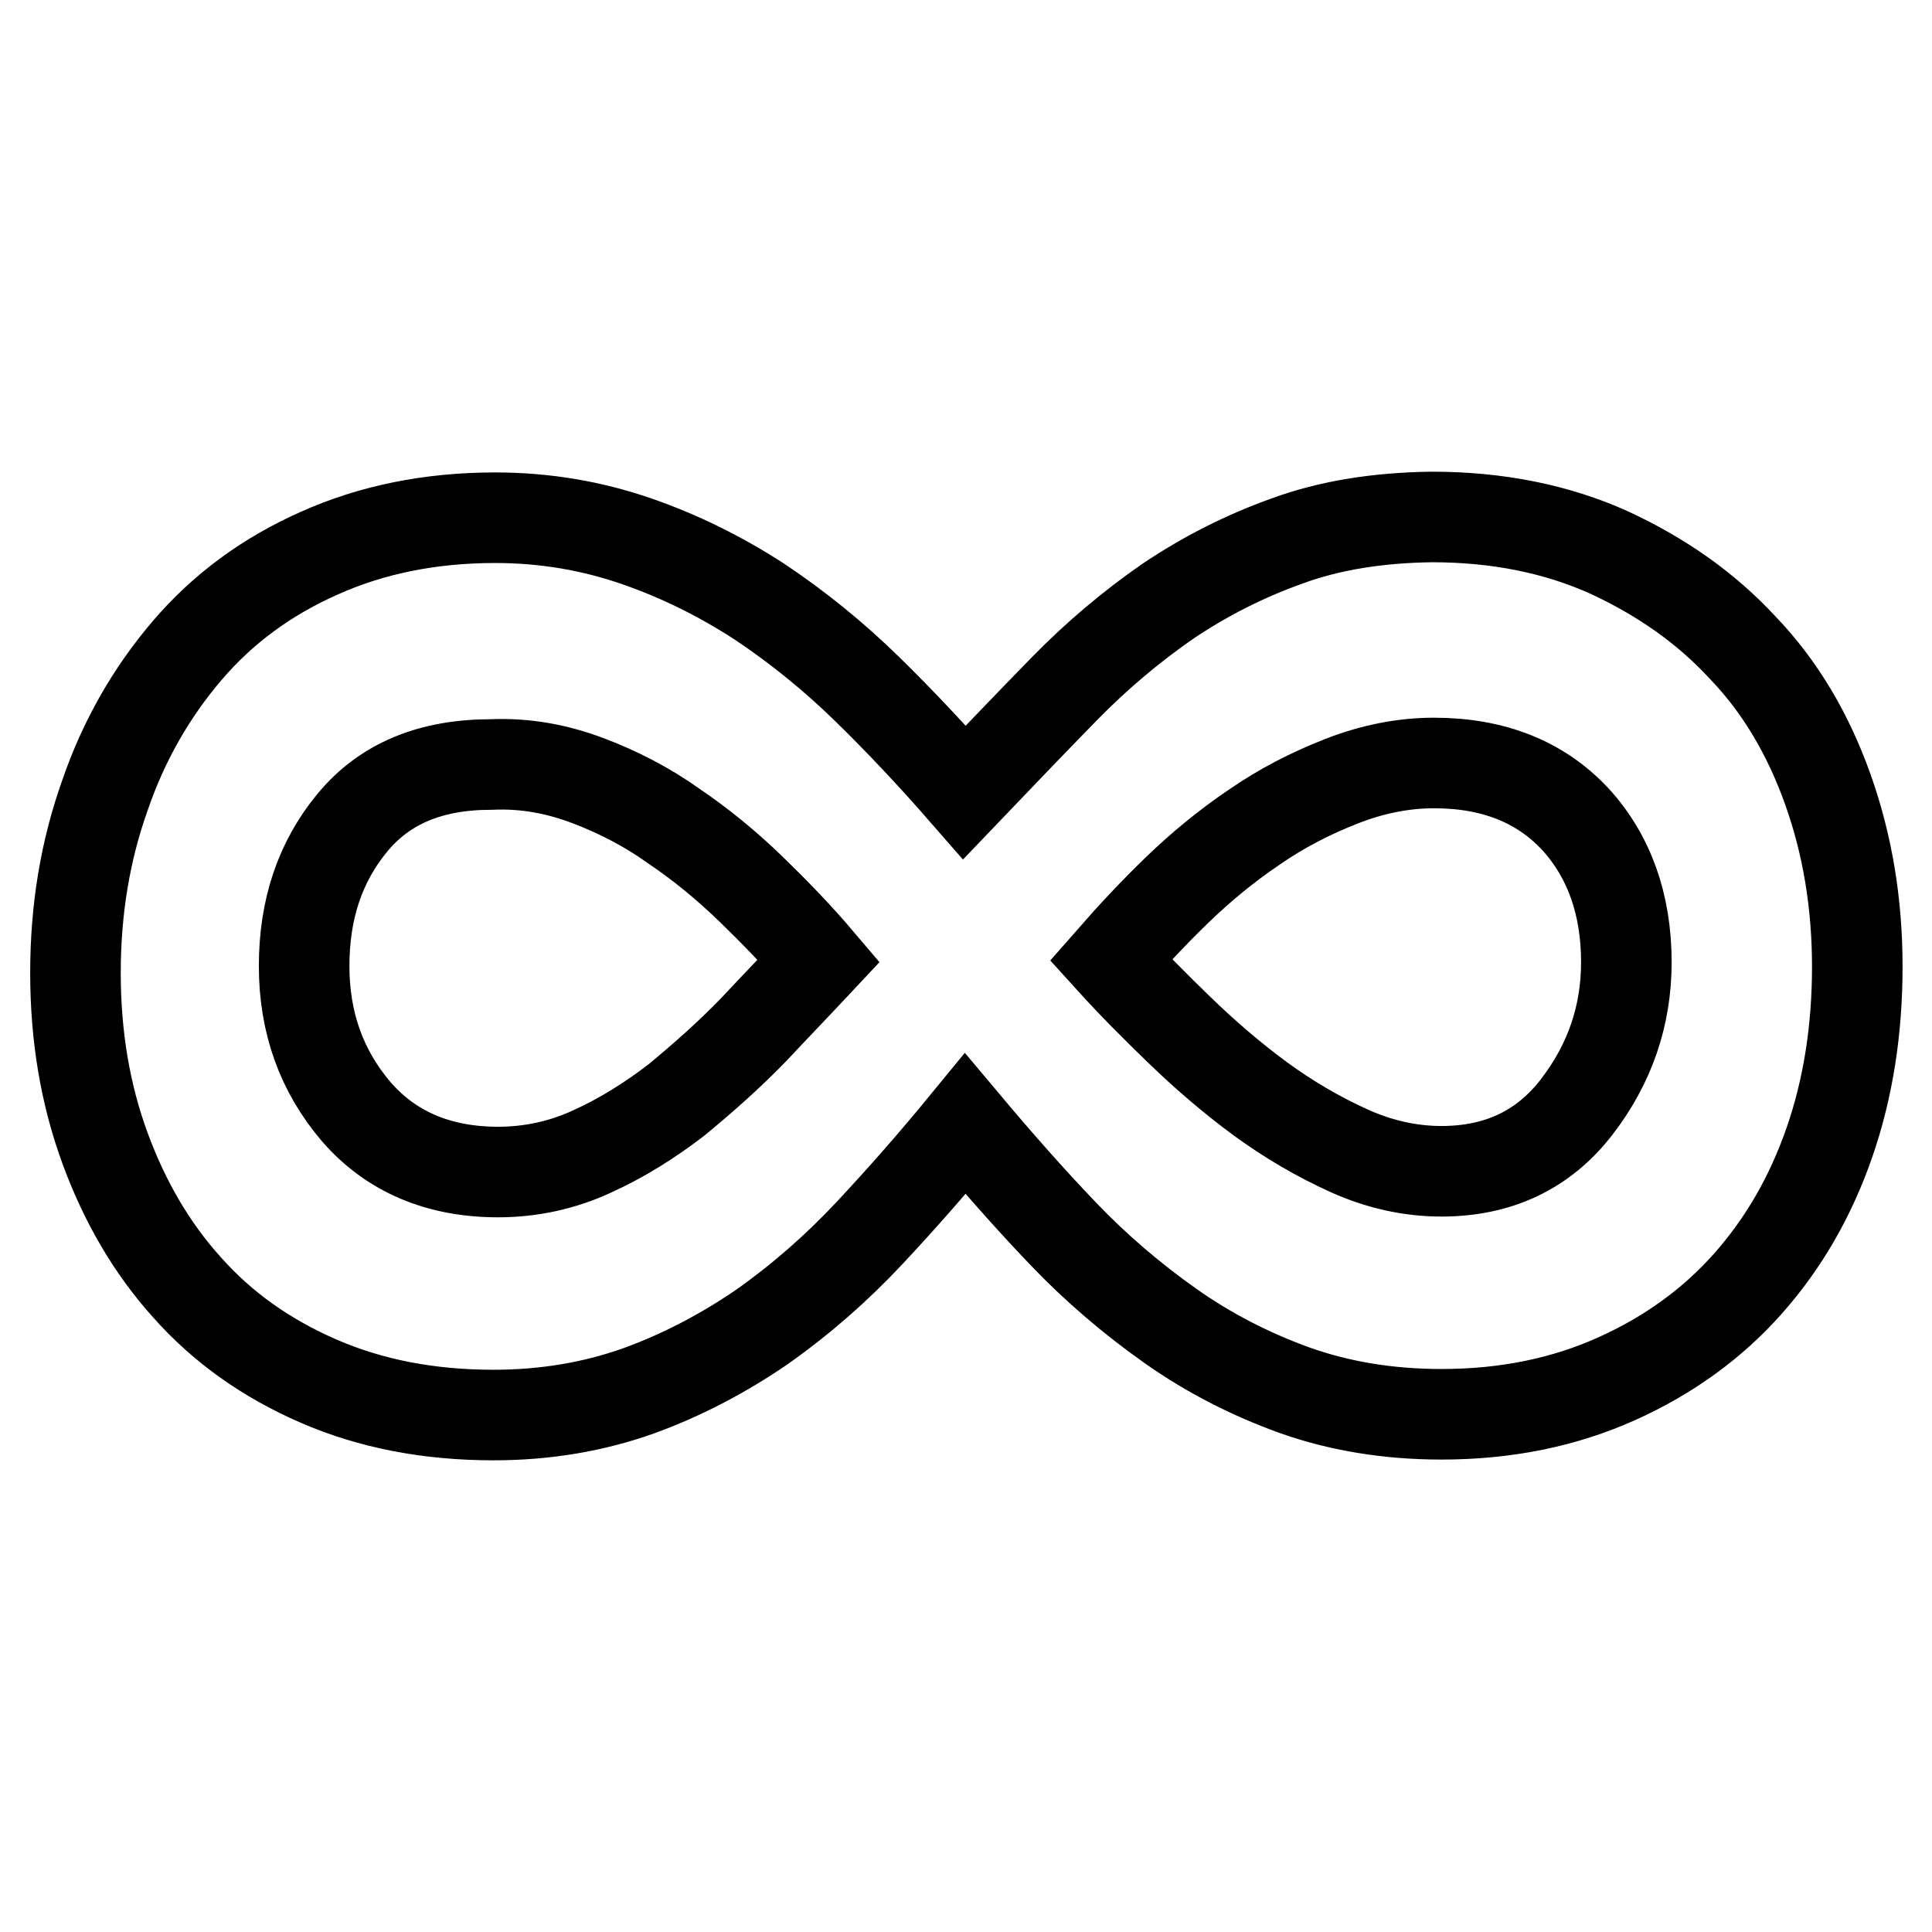
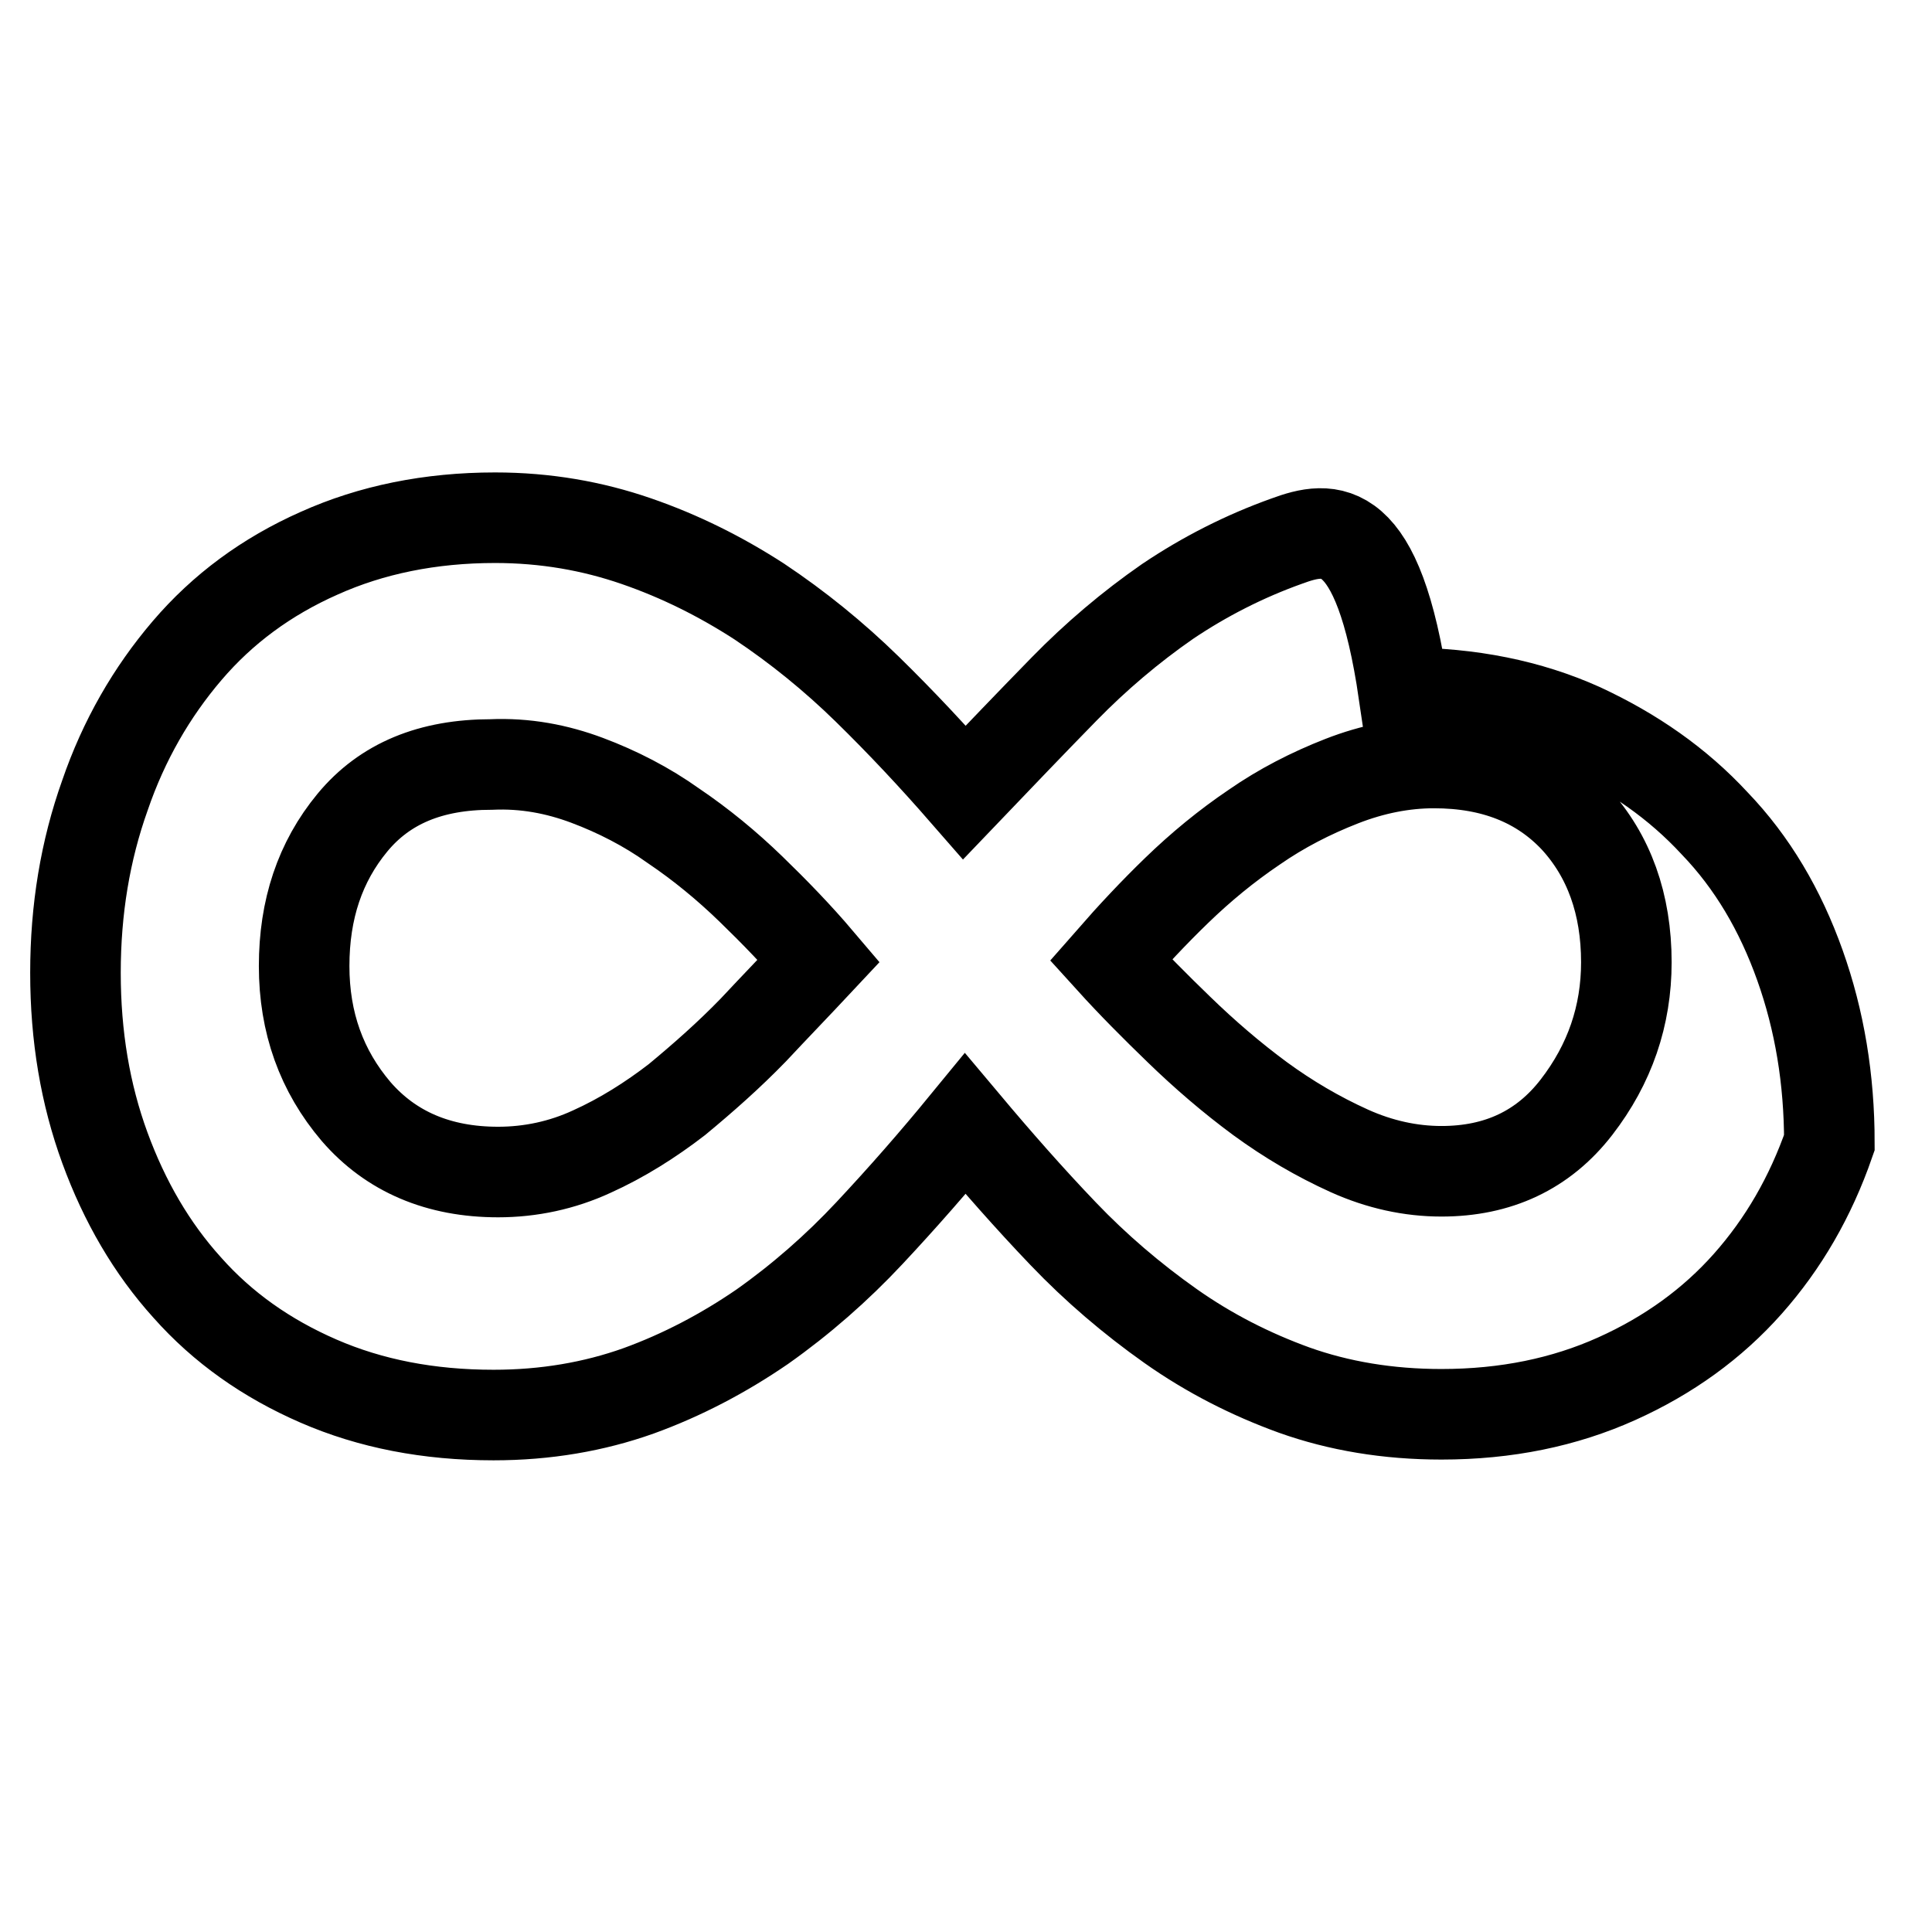
<svg xmlns="http://www.w3.org/2000/svg" version="1.1" x="0px" y="0px" viewBox="0 0 256 256" enable-background="new 0 0 256 256" xml:space="preserve">
  <g>
-     <path stroke-width="12" fill-opacity="0" stroke="#000000" d="M170.5,71.7c-5.6,2-10.9,4.7-15.8,8c-4.9,3.4-9.5,7.3-13.7,11.6c-4.4,4.5-8.8,9.1-13.2,13.7 c-4.1-4.7-8.4-9.3-12.9-13.7c-4.4-4.3-9.2-8.2-14.3-11.6c-5.1-3.3-10.5-6-16.3-8c-5.8-2-12-3.1-18.7-3.1c-8.6,0-16.4,1.6-23.3,4.7 c-7,3.1-12.8,7.4-17.5,12.9c-4.7,5.5-8.4,11.9-10.9,19.2c-2.6,7.3-3.9,15.1-3.9,23.5c0,8.4,1.3,16.1,3.9,23.2 c2.6,7.1,6.2,13.3,10.9,18.5c4.7,5.3,10.5,9.4,17.4,12.4c6.9,3,14.6,4.5,23.2,4.5c6.9,0,13.3-1.1,19.2-3.2c5.8-2.1,11.3-5,16.4-8.5 c5.1-3.6,9.9-7.8,14.2-12.4c4.4-4.7,8.6-9.5,12.7-14.5c4.2,5,8.5,9.9,13,14.6c4.3,4.5,9.1,8.6,14.2,12.2c5.1,3.6,10.6,6.4,16.4,8.5 c5.9,2.1,12.4,3.2,19.5,3.2c8.6,0,16.3-1.6,23.2-4.7c6.9-3.1,12.7-7.3,17.4-12.6c4.7-5.3,8.3-11.5,10.8-18.7 c2.5-7.2,3.7-15,3.7-23.3c0-8.4-1.3-16.2-3.9-23.5c-2.6-7.3-6.3-13.6-11.3-18.8c-4.9-5.3-10.8-9.4-17.7-12.6 c-6.9-3.1-14.7-4.7-23.5-4.7C182.6,68.6,176.2,69.6,170.5,71.7z M208.7,108.5c4.5,4.9,6.8,11.3,6.8,19c0,7.1-2.2,13.5-6.6,19.2 c-4.4,5.7-10.4,8.5-17.9,8.5c-4.1,0-8.2-0.9-12.2-2.7c-4.2-1.9-8.1-4.2-11.8-6.9c-3.8-2.8-7.4-5.9-10.8-9.2c-3.1-3-6.1-6-9-9.2 c2.8-3.2,5.7-6.3,8.7-9.2c3.2-3.1,6.6-5.9,10.3-8.4c3.6-2.5,7.5-4.5,11.6-6.1c4.1-1.6,8.2-2.4,12.2-2.4 C197.9,101.1,204.1,103.6,208.7,108.5L208.7,108.5z M77.8,103.4c4,1.5,7.9,3.5,11.4,6c3.7,2.5,7.1,5.3,10.3,8.4 c3.1,3,6.2,6.2,9,9.5c-2.9,3.1-5.8,6.1-8.7,9.2c-3.2,3.3-6.6,6.3-10.1,9.2c-3.5,2.7-7.3,5.1-11.3,6.9c-3.9,1.8-8.1,2.7-12.4,2.7 c-7.9,0-14.2-2.7-18.8-8c-4.6-5.4-6.9-11.8-6.9-19.3c0-7.5,2.1-13.8,6.4-19c4.3-5.2,10.4-7.7,18.4-7.7 C69.6,101.1,73.8,101.9,77.8,103.4L77.8,103.4z" />
+     <path stroke-width="12" fill-opacity="0" stroke="#000000" d="M170.5,71.7c-5.6,2-10.9,4.7-15.8,8c-4.9,3.4-9.5,7.3-13.7,11.6c-4.4,4.5-8.8,9.1-13.2,13.7 c-4.1-4.7-8.4-9.3-12.9-13.7c-4.4-4.3-9.2-8.2-14.3-11.6c-5.1-3.3-10.5-6-16.3-8c-5.8-2-12-3.1-18.7-3.1c-8.6,0-16.4,1.6-23.3,4.7 c-7,3.1-12.8,7.4-17.5,12.9c-4.7,5.5-8.4,11.9-10.9,19.2c-2.6,7.3-3.9,15.1-3.9,23.5c0,8.4,1.3,16.1,3.9,23.2 c2.6,7.1,6.2,13.3,10.9,18.5c4.7,5.3,10.5,9.4,17.4,12.4c6.9,3,14.6,4.5,23.2,4.5c6.9,0,13.3-1.1,19.2-3.2c5.8-2.1,11.3-5,16.4-8.5 c5.1-3.6,9.9-7.8,14.2-12.4c4.4-4.7,8.6-9.5,12.7-14.5c4.2,5,8.5,9.9,13,14.6c4.3,4.5,9.1,8.6,14.2,12.2c5.1,3.6,10.6,6.4,16.4,8.5 c5.9,2.1,12.4,3.2,19.5,3.2c8.6,0,16.3-1.6,23.2-4.7c6.9-3.1,12.7-7.3,17.4-12.6c4.7-5.3,8.3-11.5,10.8-18.7 c0-8.4-1.3-16.2-3.9-23.5c-2.6-7.3-6.3-13.6-11.3-18.8c-4.9-5.3-10.8-9.4-17.7-12.6 c-6.9-3.1-14.7-4.7-23.5-4.7C182.6,68.6,176.2,69.6,170.5,71.7z M208.7,108.5c4.5,4.9,6.8,11.3,6.8,19c0,7.1-2.2,13.5-6.6,19.2 c-4.4,5.7-10.4,8.5-17.9,8.5c-4.1,0-8.2-0.9-12.2-2.7c-4.2-1.9-8.1-4.2-11.8-6.9c-3.8-2.8-7.4-5.9-10.8-9.2c-3.1-3-6.1-6-9-9.2 c2.8-3.2,5.7-6.3,8.7-9.2c3.2-3.1,6.6-5.9,10.3-8.4c3.6-2.5,7.5-4.5,11.6-6.1c4.1-1.6,8.2-2.4,12.2-2.4 C197.9,101.1,204.1,103.6,208.7,108.5L208.7,108.5z M77.8,103.4c4,1.5,7.9,3.5,11.4,6c3.7,2.5,7.1,5.3,10.3,8.4 c3.1,3,6.2,6.2,9,9.5c-2.9,3.1-5.8,6.1-8.7,9.2c-3.2,3.3-6.6,6.3-10.1,9.2c-3.5,2.7-7.3,5.1-11.3,6.9c-3.9,1.8-8.1,2.7-12.4,2.7 c-7.9,0-14.2-2.7-18.8-8c-4.6-5.4-6.9-11.8-6.9-19.3c0-7.5,2.1-13.8,6.4-19c4.3-5.2,10.4-7.7,18.4-7.7 C69.6,101.1,73.8,101.9,77.8,103.4L77.8,103.4z" />
  </g>
</svg>